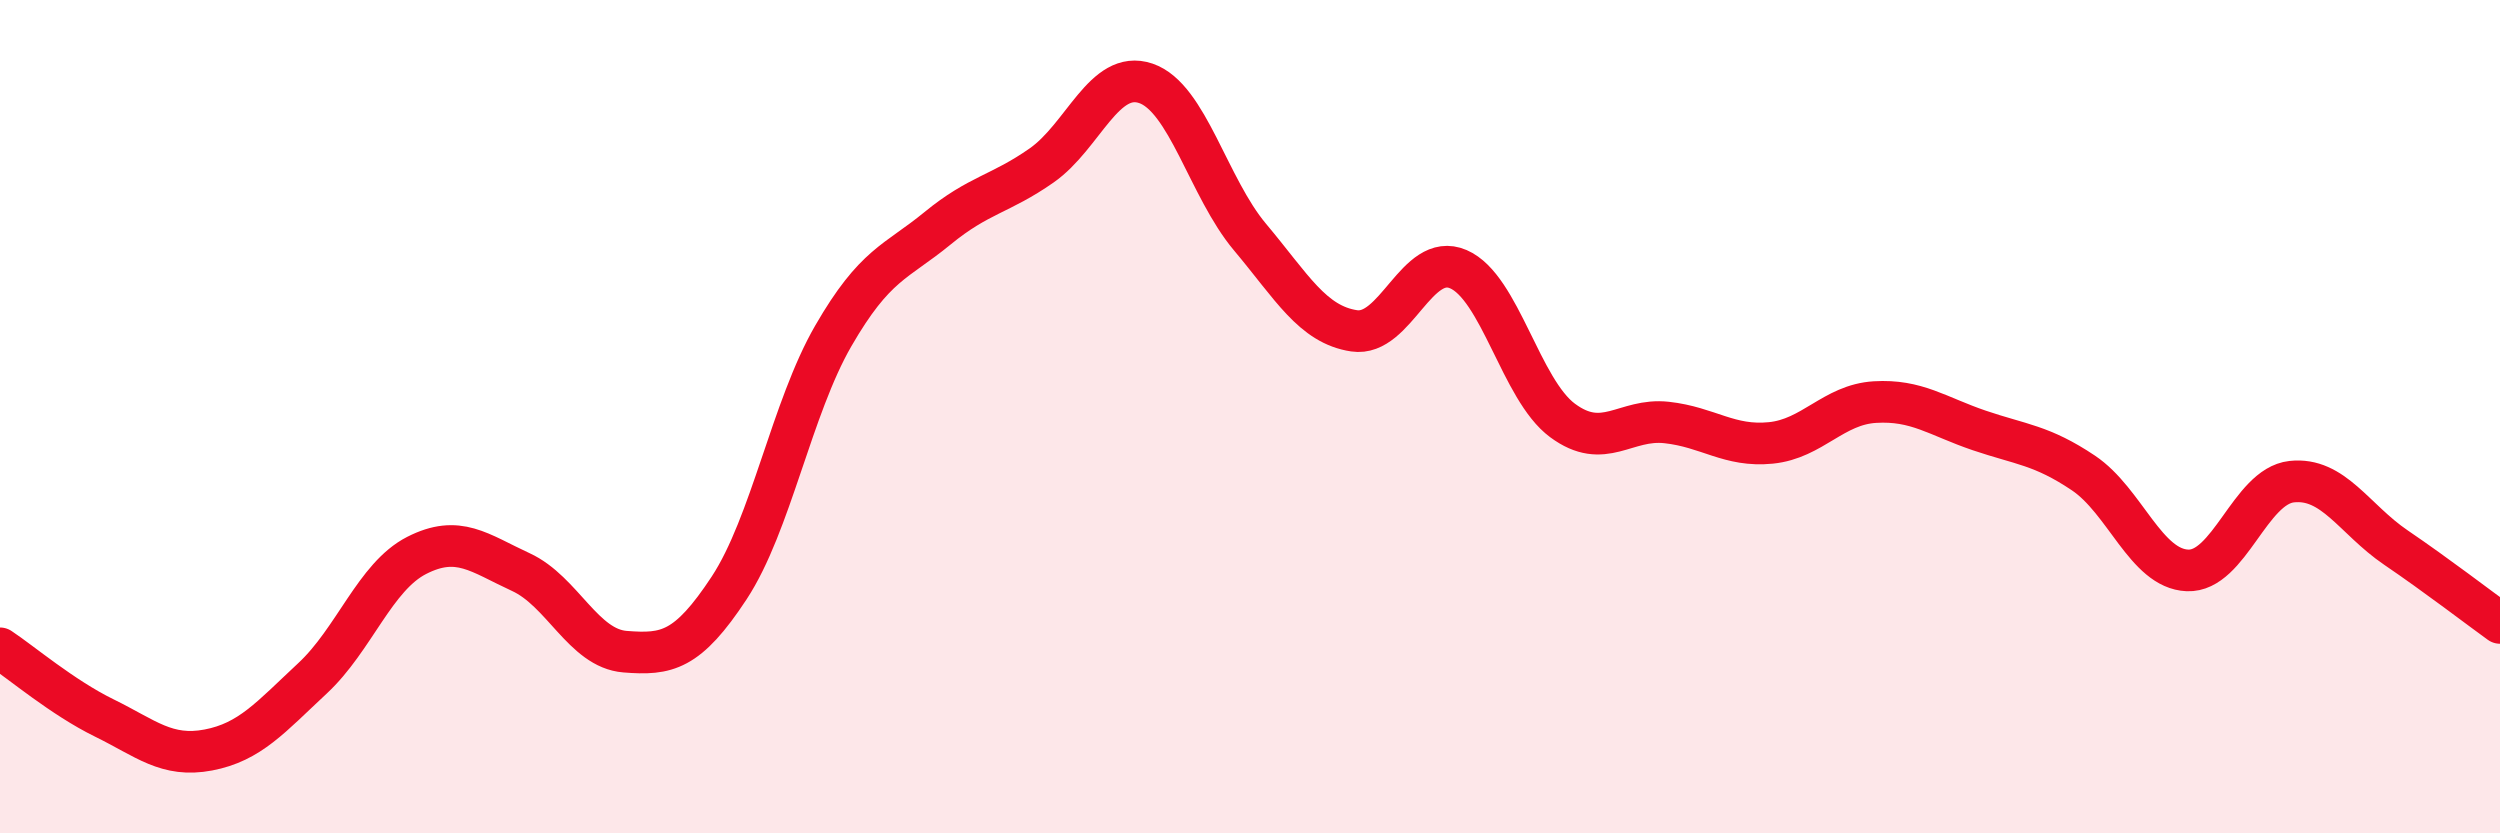
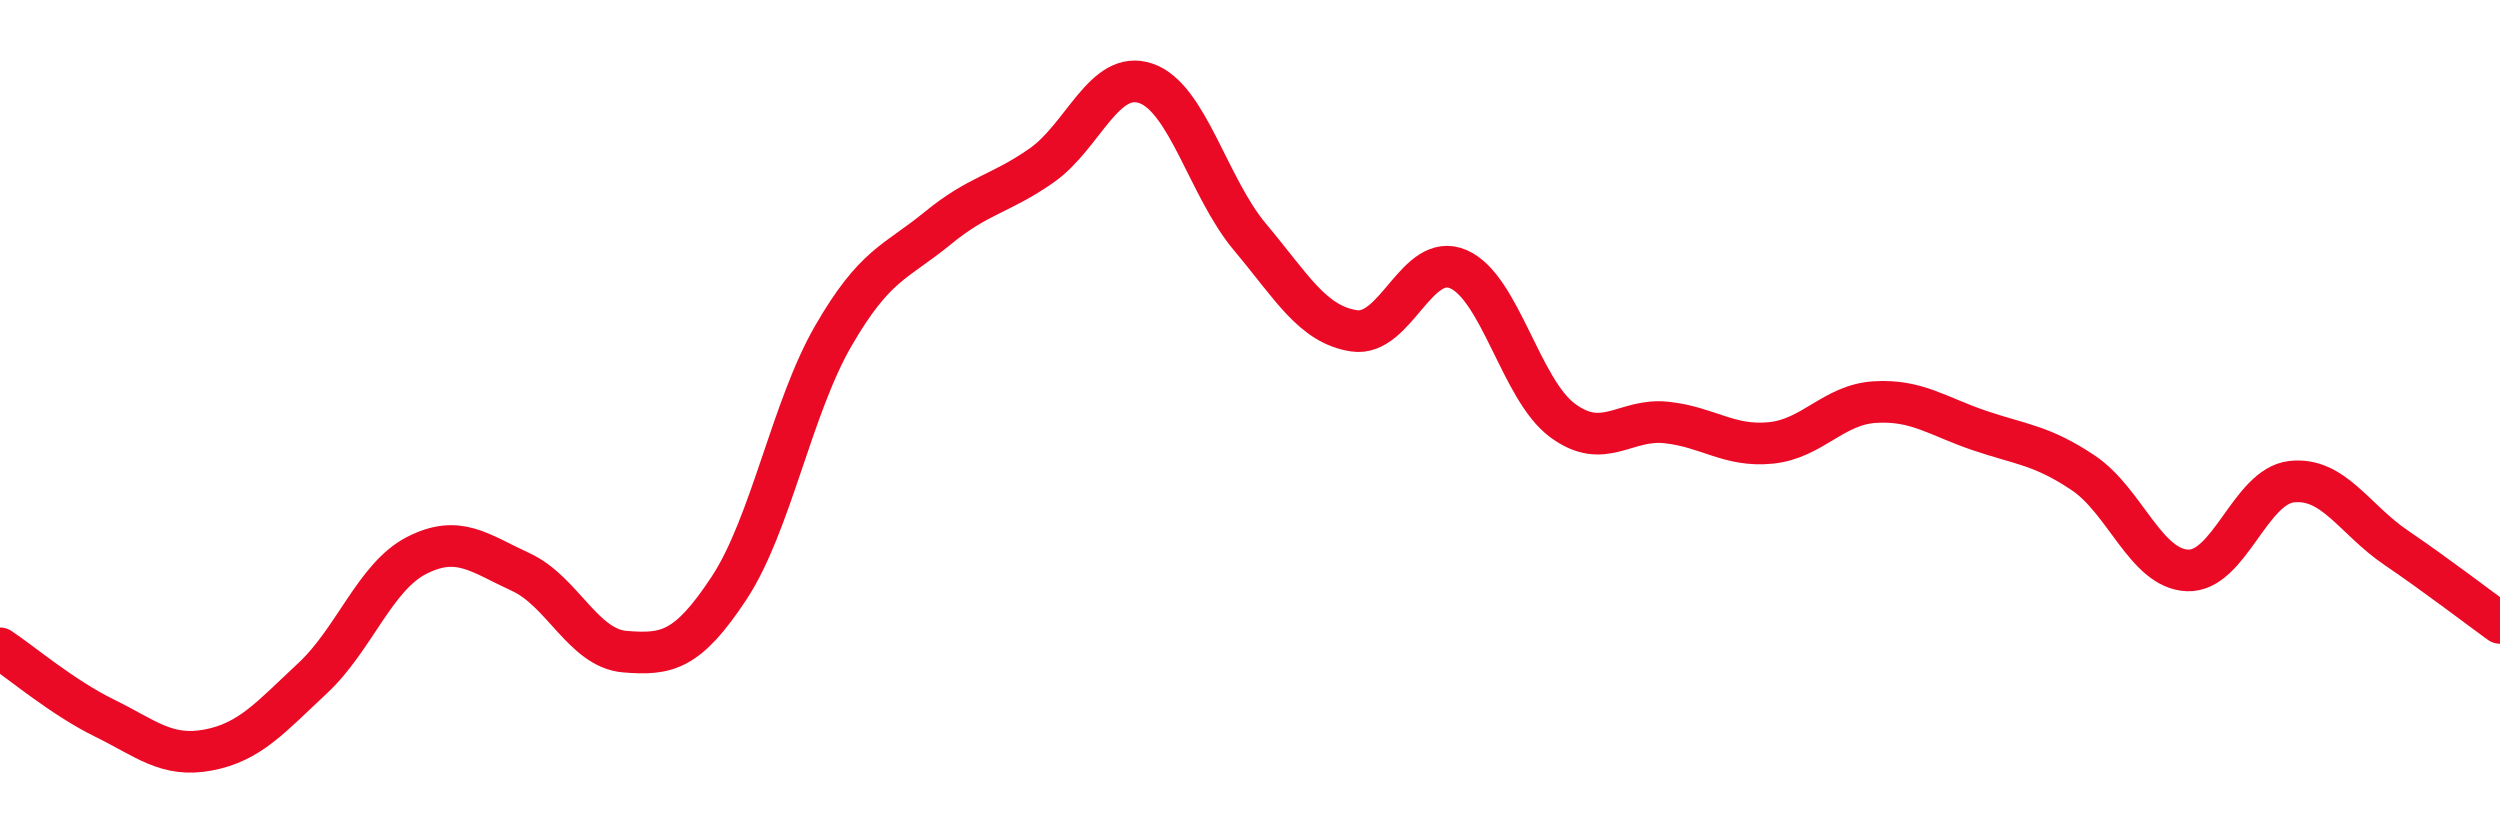
<svg xmlns="http://www.w3.org/2000/svg" width="60" height="20" viewBox="0 0 60 20">
-   <path d="M 0,15.56 C 0.5,15.89 1.5,16.74 2.5,17.23 C 3.5,17.72 4,18.19 5,18 C 6,17.81 6.5,17.21 7.5,16.28 C 8.5,15.35 9,13.84 10,13.33 C 11,12.82 11.5,13.27 12.5,13.73 C 13.5,14.19 14,15.56 15,15.64 C 16,15.72 16.5,15.63 17.5,14.11 C 18.5,12.59 19,9.79 20,8.06 C 21,6.33 21.5,6.3 22.5,5.48 C 23.5,4.66 24,4.67 25,3.97 C 26,3.27 26.5,1.66 27.5,2 C 28.5,2.34 29,4.5 30,5.69 C 31,6.88 31.5,7.79 32.5,7.94 C 33.5,8.09 34,6.03 35,6.46 C 36,6.89 36.5,9.35 37.5,10.09 C 38.5,10.83 39,10.03 40,10.14 C 41,10.25 41.5,10.73 42.5,10.63 C 43.5,10.53 44,9.71 45,9.65 C 46,9.59 46.5,9.99 47.5,10.33 C 48.5,10.67 49,10.68 50,11.35 C 51,12.02 51.5,13.65 52.5,13.69 C 53.5,13.73 54,11.67 55,11.56 C 56,11.45 56.5,12.46 57.5,13.14 C 58.5,13.82 59.5,14.59 60,14.95L60 20L0 20Z" fill="#EB0A25" opacity="0.1" stroke-linecap="round" stroke-linejoin="round" />
  <path d="M 0,15.56 C 0.5,15.89 1.5,16.74 2.5,17.23 C 3.5,17.72 4,18.19 5,18 C 6,17.81 6.5,17.21 7.5,16.28 C 8.5,15.35 9,13.84 10,13.33 C 11,12.82 11.5,13.27 12.5,13.73 C 13.5,14.19 14,15.56 15,15.64 C 16,15.72 16.5,15.63 17.5,14.11 C 18.5,12.59 19,9.79 20,8.06 C 21,6.33 21.5,6.3 22.5,5.48 C 23.5,4.66 24,4.67 25,3.97 C 26,3.27 26.5,1.66 27.5,2 C 28.5,2.34 29,4.5 30,5.69 C 31,6.88 31.5,7.79 32.5,7.94 C 33.5,8.09 34,6.03 35,6.46 C 36,6.89 36.5,9.35 37.5,10.09 C 38.5,10.83 39,10.03 40,10.14 C 41,10.25 41.5,10.73 42.5,10.63 C 43.5,10.53 44,9.71 45,9.65 C 46,9.59 46.5,9.99 47.5,10.33 C 48.5,10.67 49,10.68 50,11.35 C 51,12.02 51.5,13.65 52.5,13.69 C 53.5,13.73 54,11.67 55,11.56 C 56,11.45 56.5,12.46 57.5,13.14 C 58.5,13.82 59.5,14.59 60,14.95" stroke="#EB0A25" stroke-width="1" fill="none" stroke-linecap="round" stroke-linejoin="round" />
</svg>